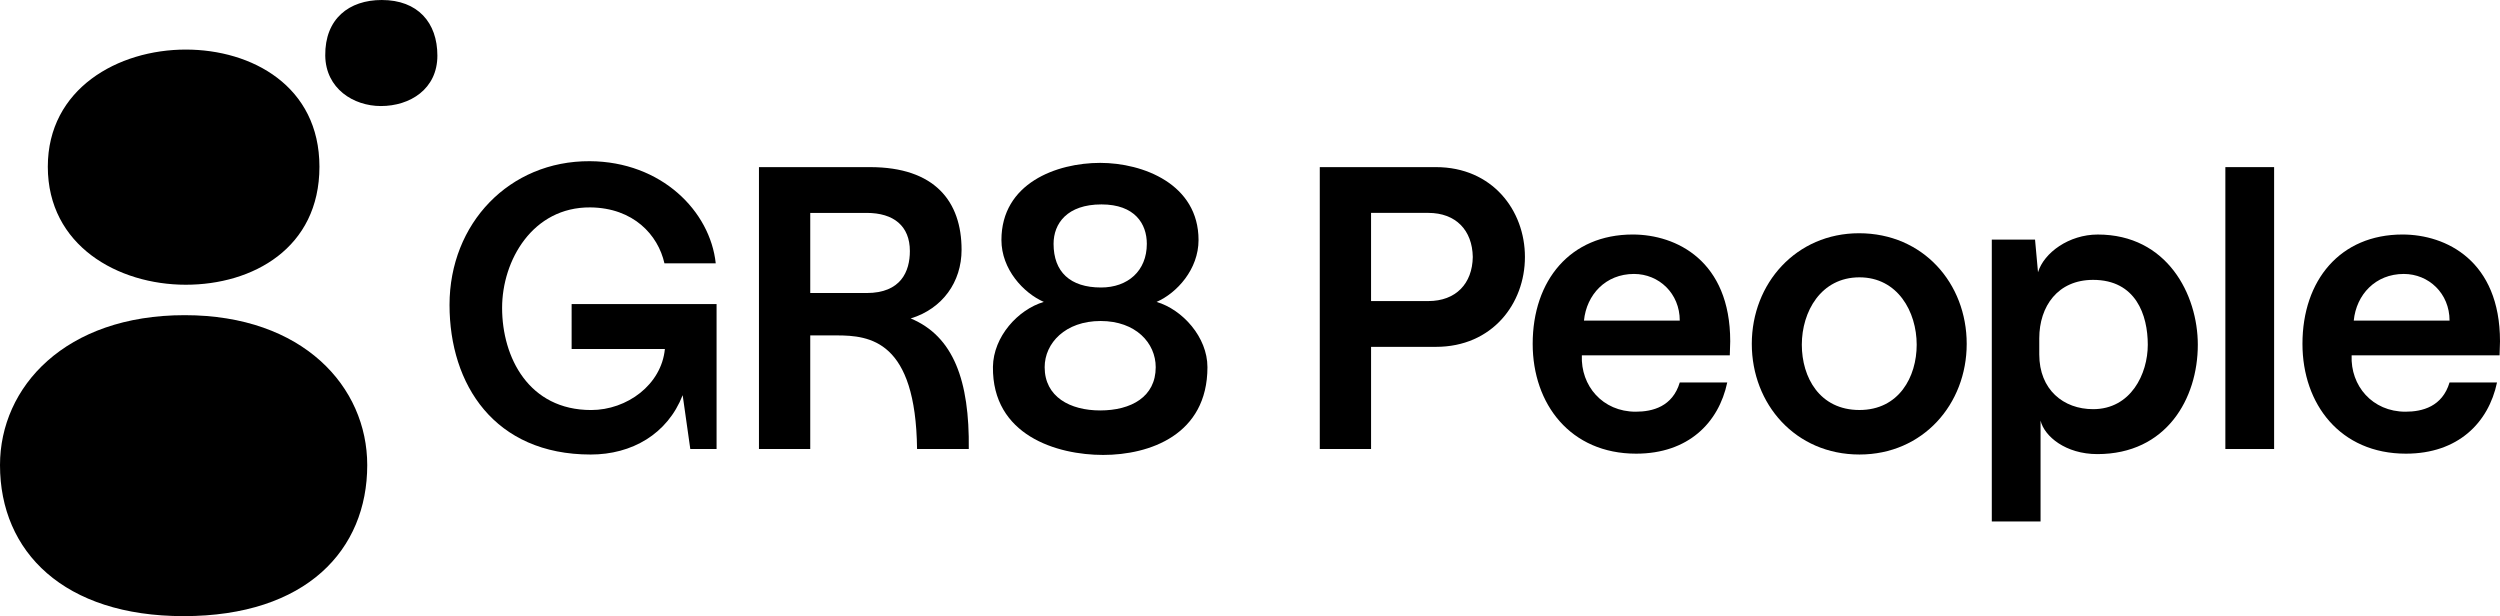
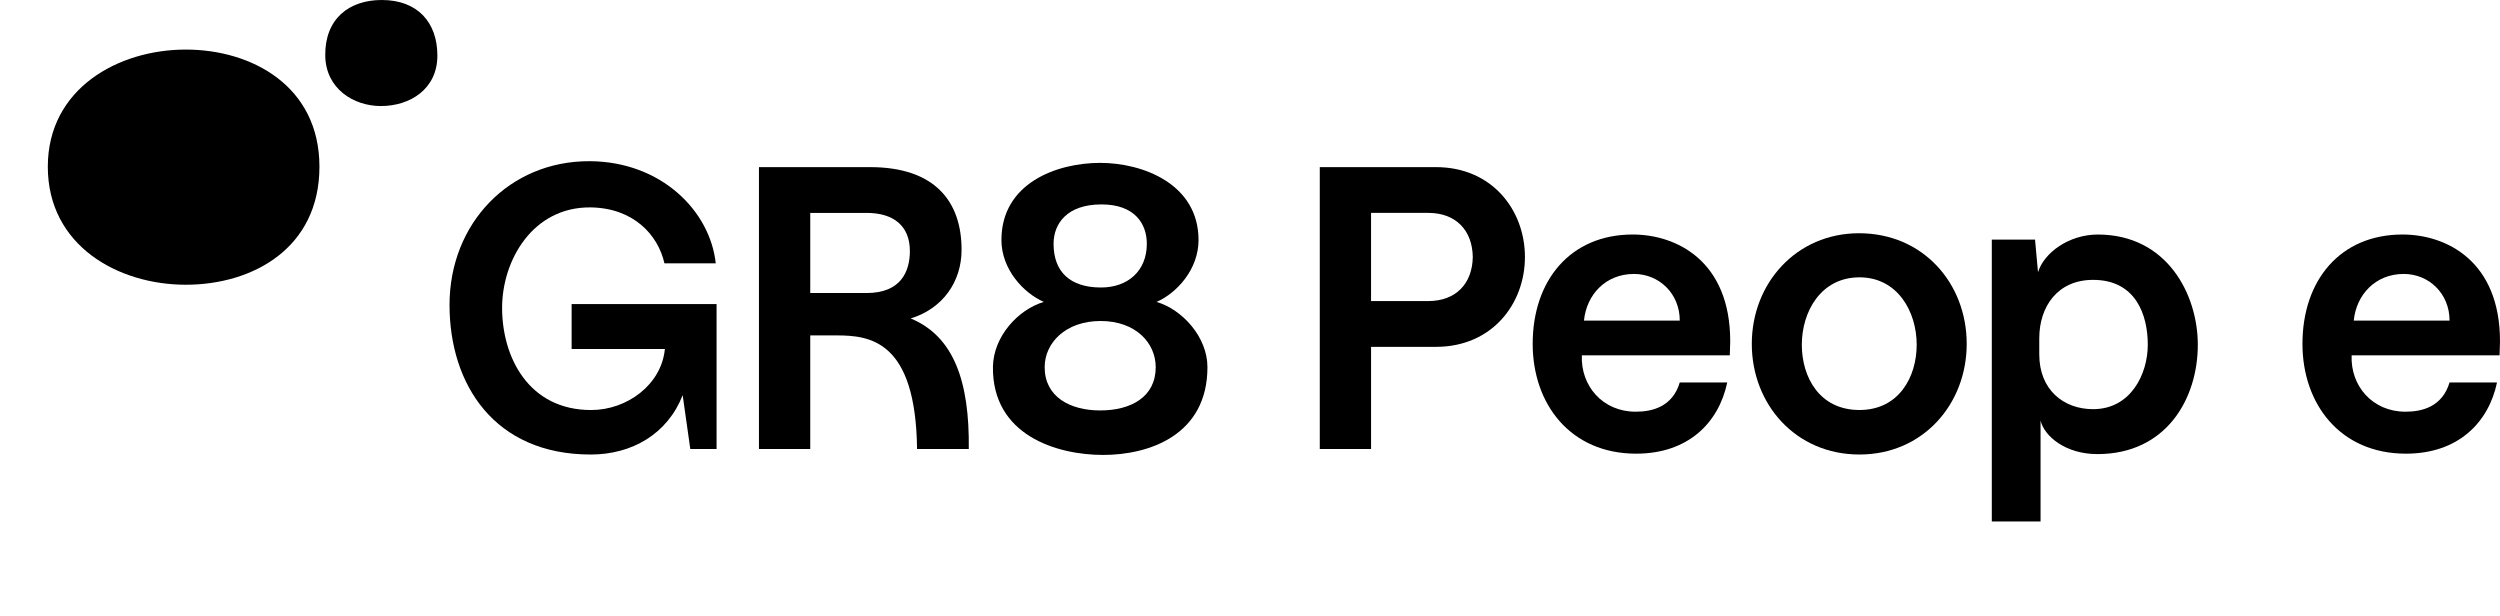
<svg xmlns="http://www.w3.org/2000/svg" version="1.1" id="Layer_1" x="0px" y="0px" viewBox="0 0 1920 473.19" style="enable-background:new 0 0 1920 473.19;" xml:space="preserve">
  <g>
-     <path d="M282.04,357.2c0-60.08-49.23-115.15-140.18-115.15C50.07,242.05,0,297.12,0,357.2c0,66.75,49.23,115.99,141.02,115.99   C235.31,473.19,282.04,422.29,282.04,357.2z" />
    <path d="M142.69,38.07c-51.99,0-105.97,29.99-105.97,89.97c0,60.65,53.98,90.64,105.97,90.64c51.32,0,102.64-27.99,102.64-90.64   C245.32,66.06,193.34,38.07,142.69,38.07z" />
    <path d="M292.52,81.44c22.36,0,43.39-13.02,43.39-38.72C335.91,17.36,320.89,0,293.18,0c-25.03,0-43.72,14.35-43.39,42.72   C250.13,68.09,271.49,81.44,292.52,81.44z" />
    <path d="M550.33,233.5v111.34h-20.18l-5.86-41.34c-11.72,29.95-39.07,45.58-70.64,45.58c-73.9,0-108.41-53.72-108.41-114.92   c0-62.51,45.9-110.69,107.76-110.36c55.02,0.33,92.46,38.42,96.69,78.46h-39.39c-4.88-21.81-23.77-42.65-56.97-42.97   c-44.27-0.33-67.71,40.69-67.71,77.16c0,38.09,20.51,78.46,68.36,78.46c27.67,0,54.04-19.53,56.65-46.88h-71.62V233.5H550.33z" />
    <path d="M582.88,128.35h85.29c49.81,0,70.32,26.37,70.32,63.48c0,24.74-14.65,45.25-39.07,52.74   c32.88,13.67,45.25,47.86,44.6,100.27h-39.72c-0.98-83.34-36.14-87.25-61.85-87.25h-20.18v87.25h-39.39V128.35z M665.57,225.04   c26.37,0,33.21-16.6,33.21-32.23c0-19.21-12.37-29.3-33.21-29.3h-43.3v61.53H665.57z" />
    <path d="M762.58,281.68c0.33-23.11,19.21-43.95,39.07-49.81c-15.63-6.84-32.55-25.07-32.55-47.53c0-43.62,42.32-59.25,75.85-59.25   c32.88,0,75.53,16.28,75.53,59.25c0,22.46-16.6,40.69-32.23,47.53c19.86,5.86,39.07,27.02,39.07,50.13   c0,52.09-44.6,67.39-80.09,67.39S761.93,334.42,762.58,281.68z M887.59,282.01c0-18.56-15.3-35.48-42.32-35.48   c-27.02,0-42.97,16.93-42.97,35.48c0,22.79,19.53,33.21,42.65,33.21C868.71,315.21,887.59,304.79,887.59,282.01z M880.76,187.27   c0-15.3-9.12-30.28-34.83-30.28c-26.37,0-36.79,14.65-36.79,30.28c0,21.49,12.7,33.53,36.46,33.53   C866.11,220.8,880.76,208.11,880.76,187.27z" />
    <path d="M1171.15,197.36c0,35.81-25.07,69.02-68.36,69.02h-49.81v78.46h-39.39V128.35h89.2   C1146.08,128.35,1171.15,161.55,1171.15,197.36z M1052.97,163.51v67.71h43.95c21.16,0,33.86-13.35,34.18-33.86   c-0.33-20.51-13.02-33.86-34.18-33.86H1052.97z" />
    <path d="M1328.81,262.15l-0.33,10.74h-113.62c-0.98,23.44,15.95,43.3,41.34,43.3c13.02,0,28.32-3.91,33.86-22.46h36.46   c-6.51,30.93-29.95,54.69-69.99,54.69c-50.46,0-79.43-38.09-79.43-84.32c0-48.83,28.97-83.99,76.83-83.99   C1287.46,180.11,1328.81,200.29,1328.81,262.15z M1216.49,246.2h73.57c0-20.84-15.95-35.81-35.16-35.81   C1233.1,210.39,1218.45,226.34,1216.49,246.2z" />
    <path d="M1345.38,264.1c0-46.55,34.18-84.97,82.36-84.97c49.16,0,82.69,38.41,82.69,84.97c0,46.23-33.53,84.97-82.36,84.97   C1378.91,349.07,1345.38,310.33,1345.38,264.1z M1472.02,264.75c0-25.39-14.65-51.76-43.95-51.76c-29.63,0-44.27,26.37-44.27,51.76   c0,25.07,13.67,50.13,44.27,50.13C1458.35,314.89,1472.02,289.49,1472.02,264.75z" />
    <path d="M1529.7,400.51V184.02h33.21l2.28,25.07c4.56-14.98,23.76-28.97,45.9-28.97c53.39,0,76.83,46.23,76.83,84.64   c0,41.34-24.09,83.99-77.15,83.99c-24.42,0-40.69-13.67-43.62-25.72v77.48H1529.7z M1649.5,264.75c0-22.79-9.12-49.81-42-49.81   c-27.02,0-41.34,20.18-41.34,44.93v12.37c0,27.02,18.56,42,41.34,42C1636.48,314.24,1649.5,287.22,1649.5,264.75z" />
-     <path d="M1746.52,344.84h-37.44V128.35h37.44V344.84z" />
    <path d="M1920,262.15l-0.33,10.74h-113.62c-0.98,23.44,15.95,43.3,41.34,43.3c13.02,0,28.32-3.91,33.86-22.46h36.46   c-6.51,30.93-29.95,54.69-69.99,54.69c-50.46,0-79.43-38.09-79.43-84.32c0-48.83,28.97-83.99,76.83-83.99   C1878.66,180.11,1920,200.29,1920,262.15z M1807.69,246.2h73.57c0-20.84-15.95-35.81-35.16-35.81   C1824.29,210.39,1809.64,226.34,1807.69,246.2z" />
  </g>
</svg>